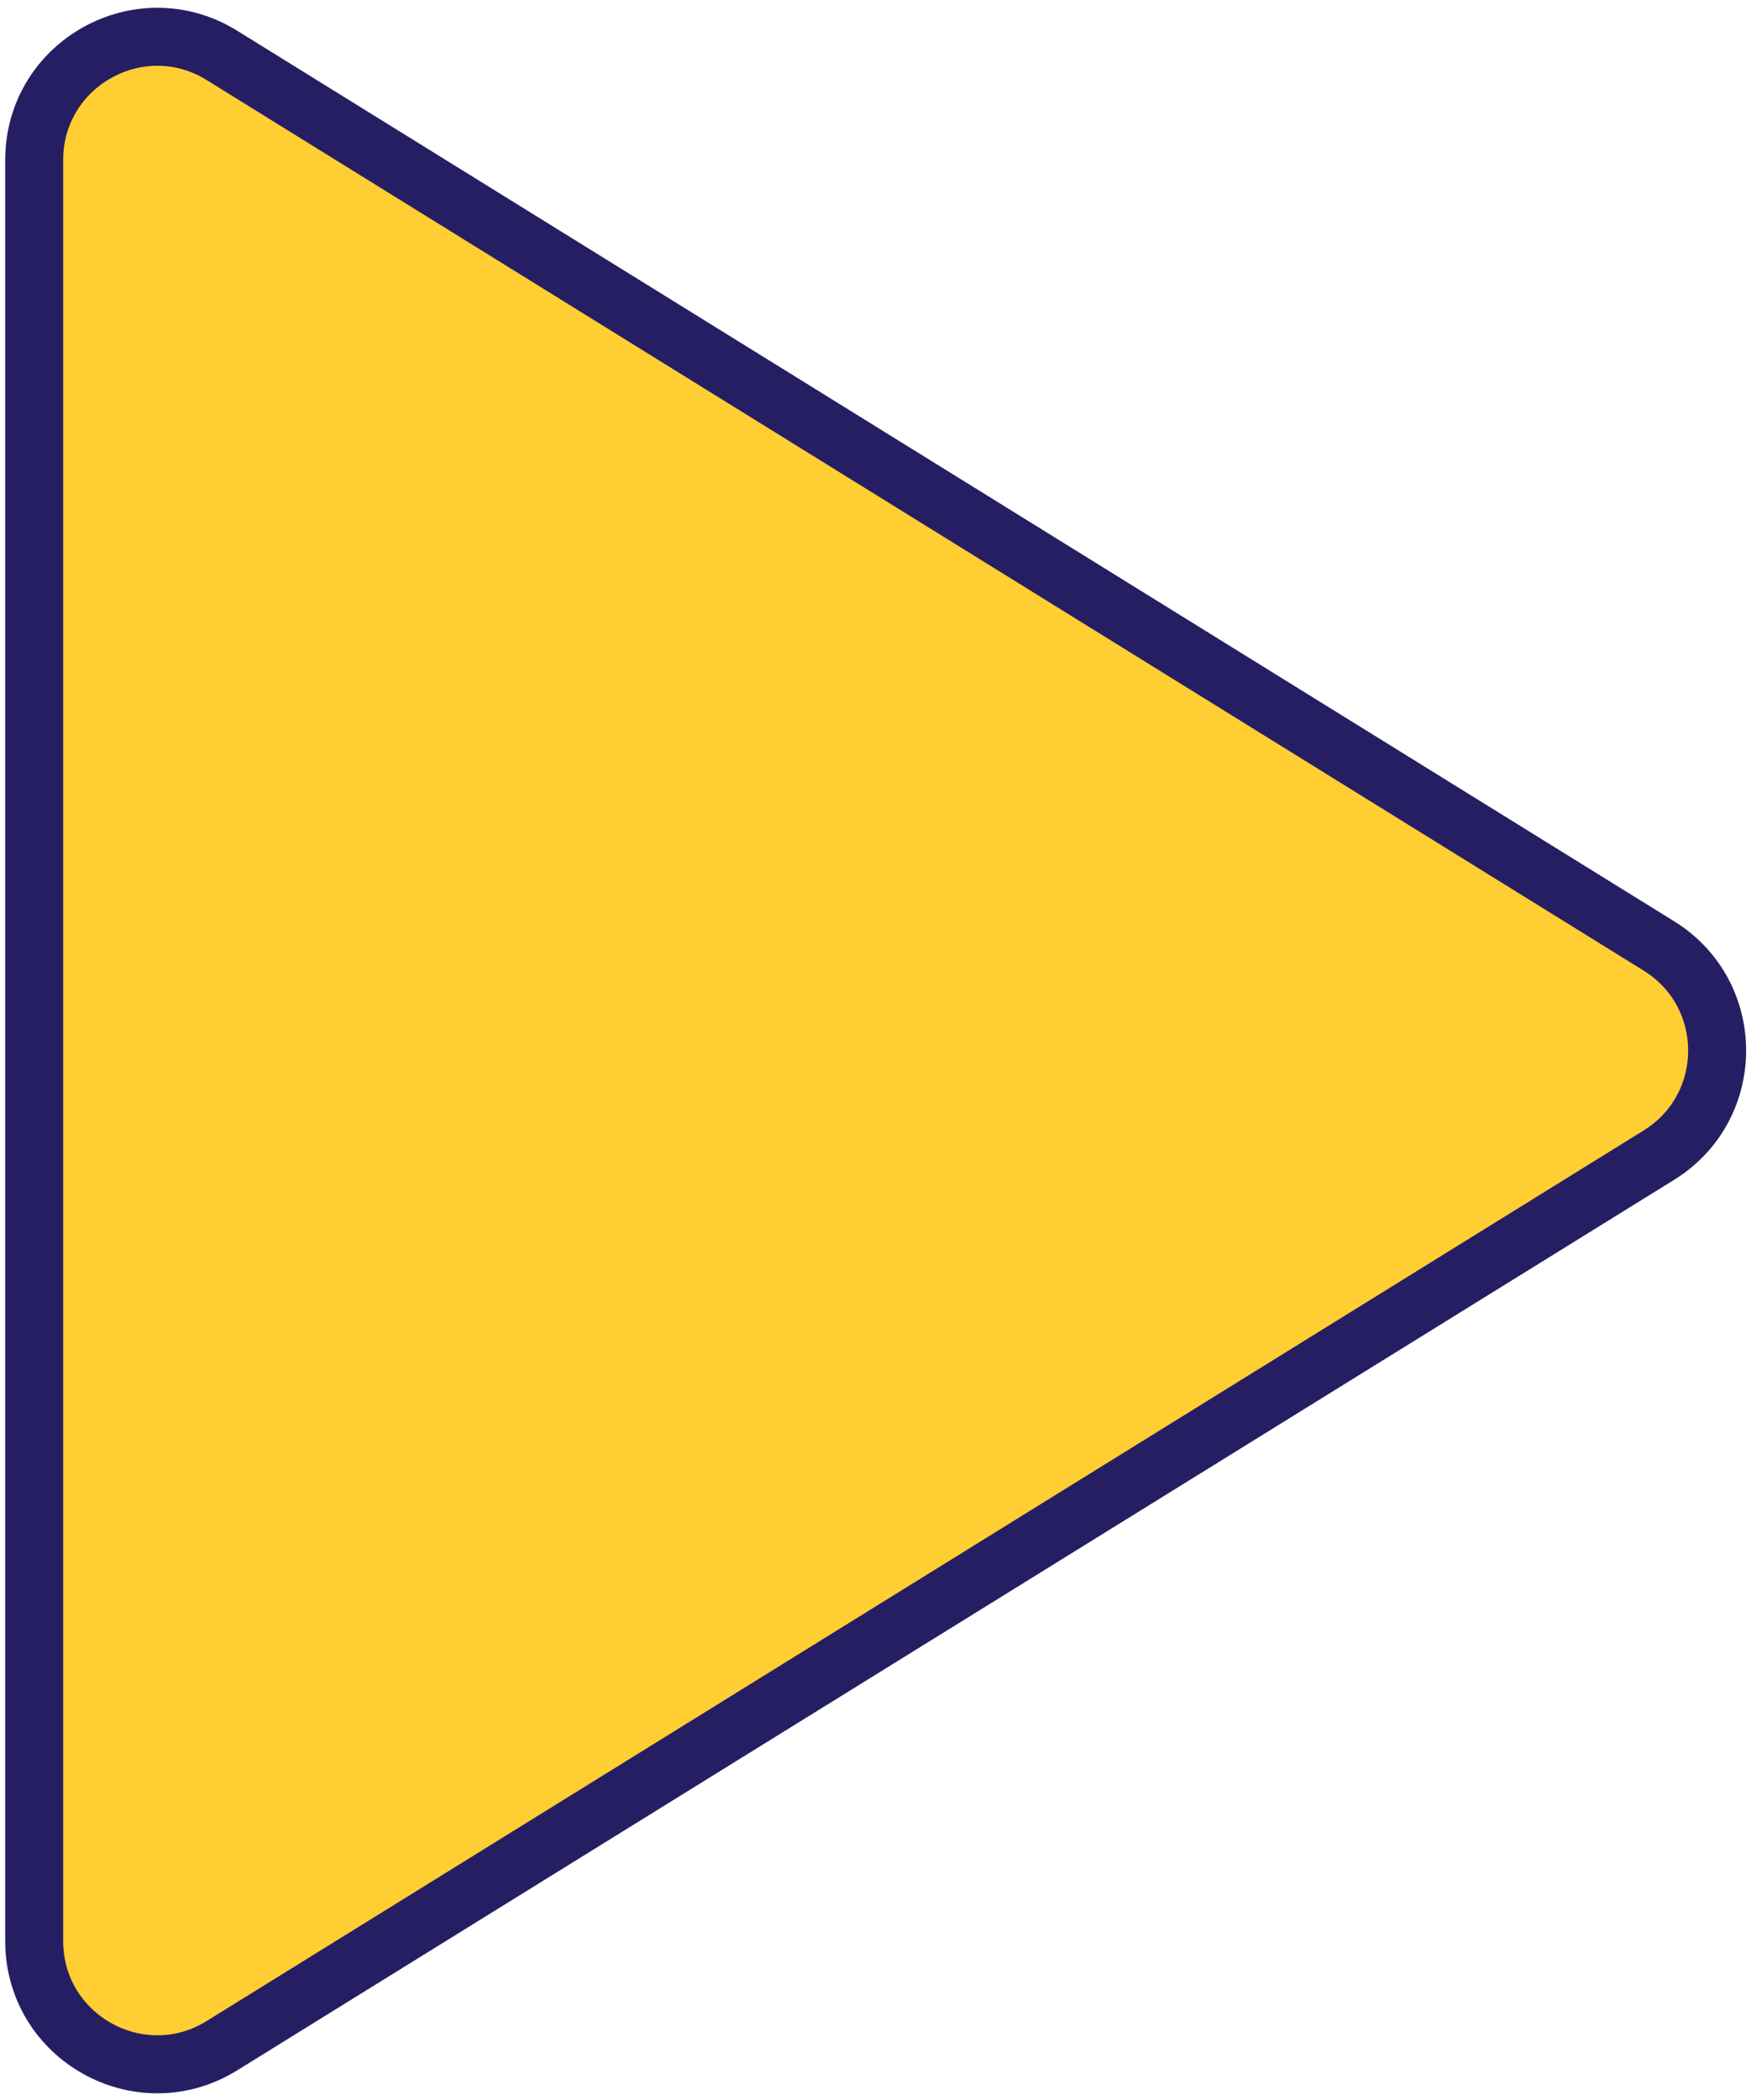
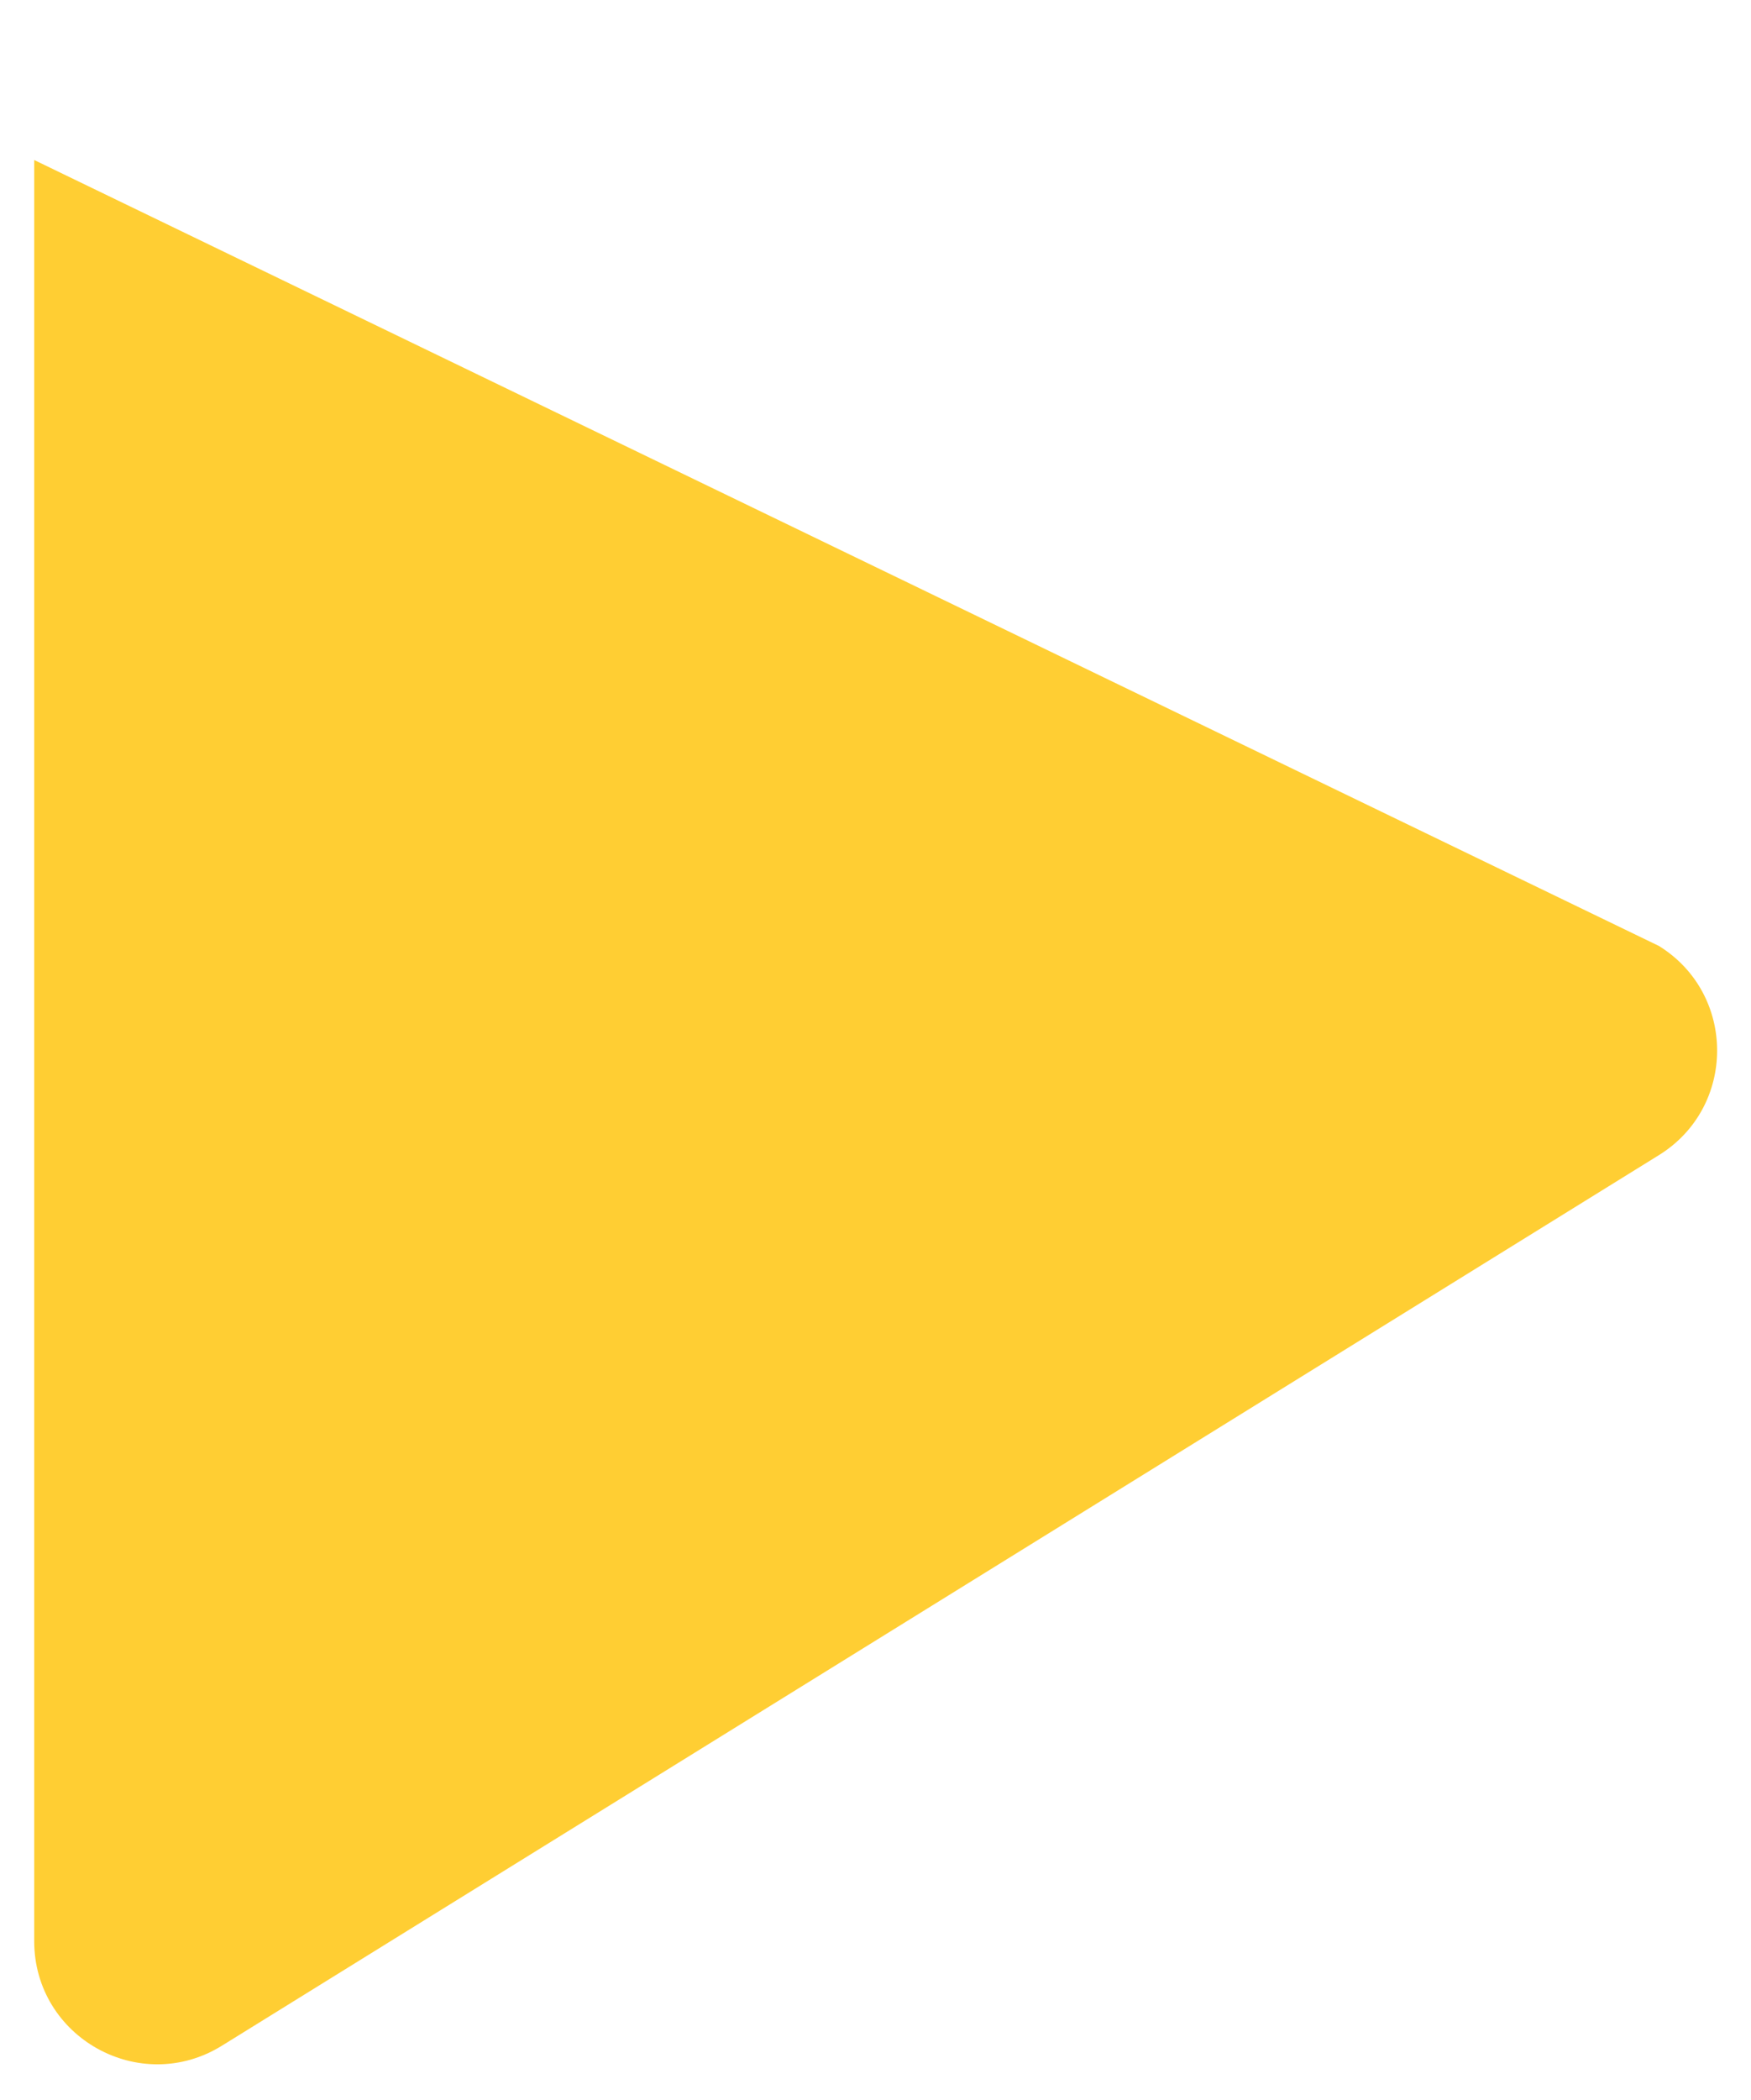
<svg xmlns="http://www.w3.org/2000/svg" width="151px" height="181px" viewBox="0 0 151 181" version="1.1">
  <title>Group 49</title>
  <desc>Created with Sketch.</desc>
  <g id="Page-1" stroke="none" stroke-width="1" fill="none" fill-rule="evenodd">
    <g id="Group-856" transform="translate(-1501, -3652)">
      <g id="Group-49" transform="translate(1503, 3655.05)">
-         <path d="M0.949,164.269 L0.949,10.743 C0.949,2.431 10.075,-2.651 17.141,1.726 L141.057,78.49 C147.753,82.636 147.753,92.375 141.057,96.523 L17.141,173.286 C10.075,177.664 0.949,172.582 0.949,164.269" id="Fill-45" fill="#FFCE33" />
-         <path d="M0.949,164.269 L0.949,10.743 C0.949,2.431 10.075,-2.651 17.141,1.726 L141.057,78.49 C147.753,82.636 147.753,92.375 141.057,96.523 L17.141,173.286 C10.075,177.664 0.949,172.582 0.949,164.269 Z" id="Stroke-47" stroke="#261E63" stroke-width="5" stroke-linecap="round" stroke-linejoin="round" />
+         <path d="M0.949,164.269 L0.949,10.743 L141.057,78.49 C147.753,82.636 147.753,92.375 141.057,96.523 L17.141,173.286 C10.075,177.664 0.949,172.582 0.949,164.269" id="Fill-45" fill="#FFCE33" />
      </g>
    </g>
  </g>
</svg>